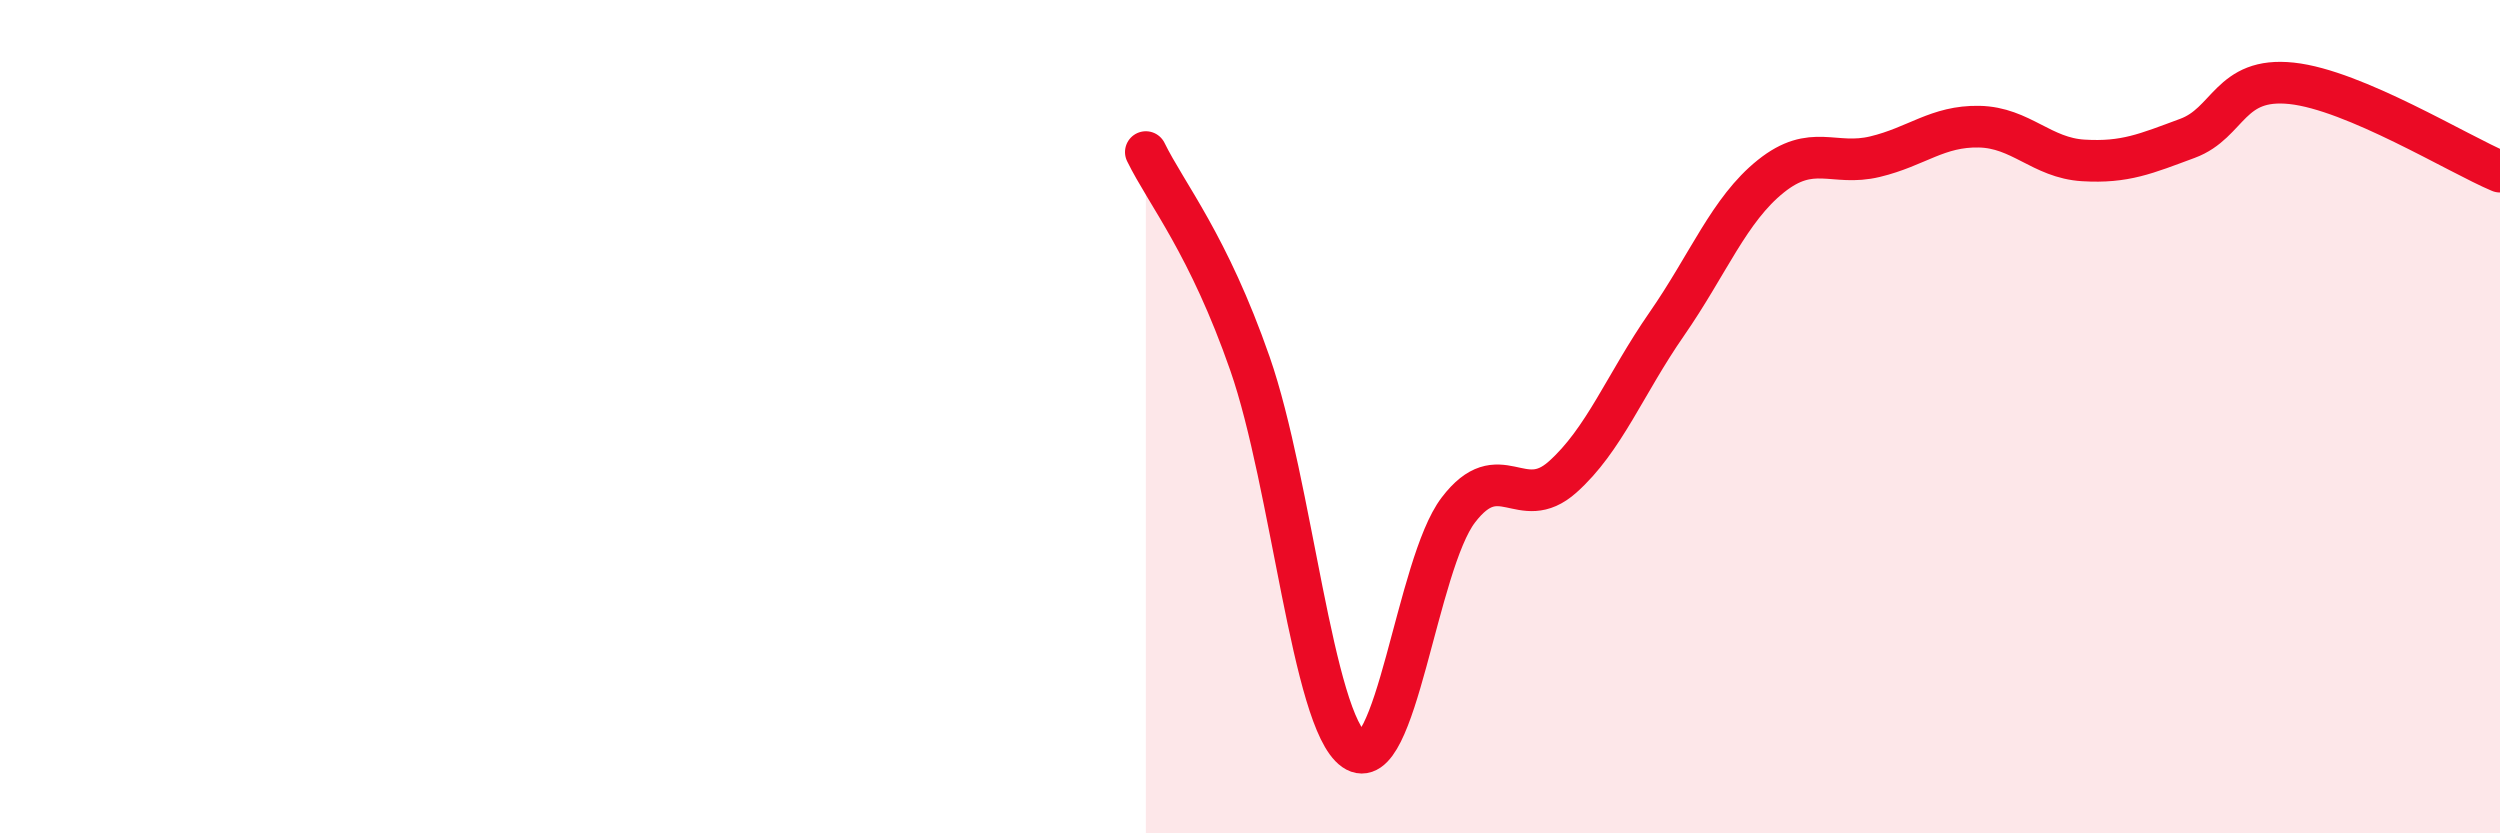
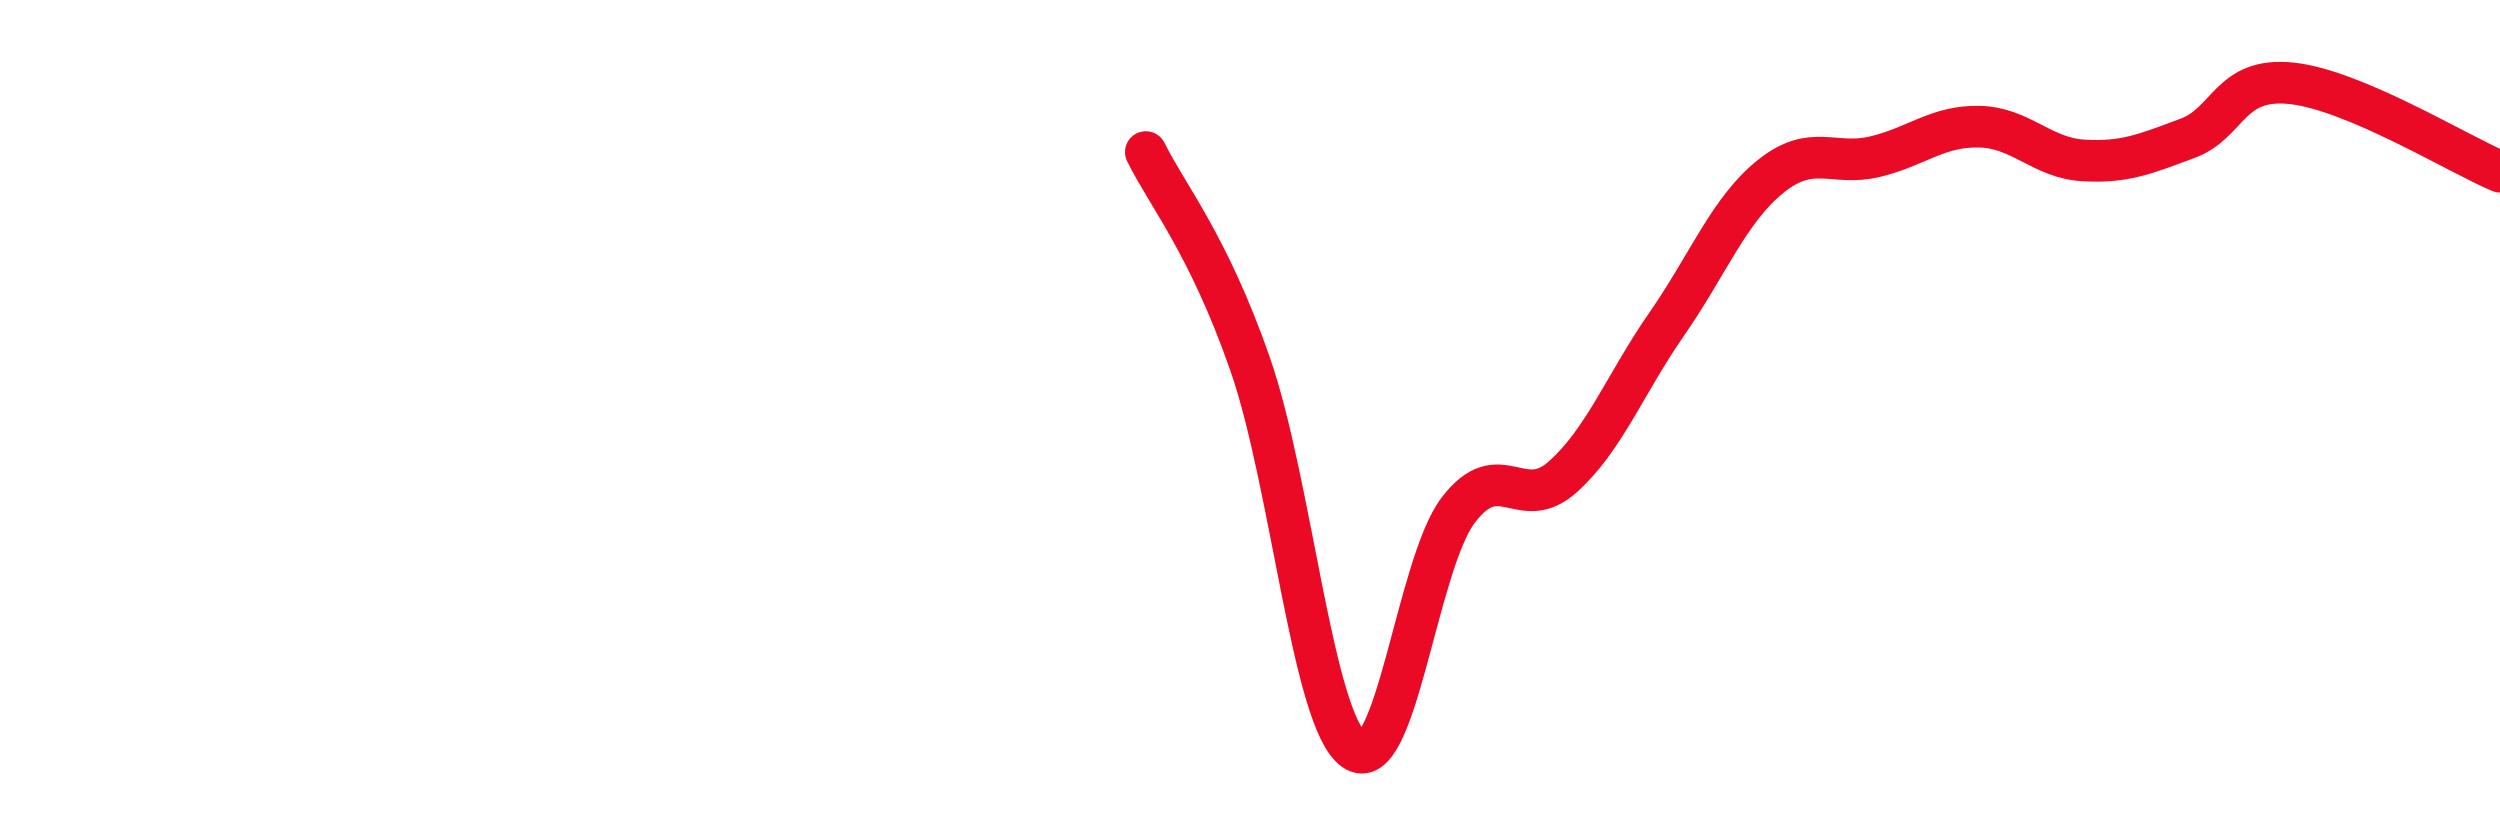
<svg xmlns="http://www.w3.org/2000/svg" width="60" height="20" viewBox="0 0 60 20">
-   <path d="M 27.5,3.65 C 28,4.67 29,5.86 30,8.73 C 31,11.6 31.5,17.3 32.5,18 C 33.5,18.7 34,13.55 35,12.24 C 36,10.93 36.5,12.34 37.5,11.45 C 38.5,10.56 39,9.22 40,7.78 C 41,6.34 41.5,5.03 42.5,4.23 C 43.5,3.43 44,4 45,3.76 C 46,3.52 46.5,3.02 47.5,3.04 C 48.5,3.06 49,3.79 50,3.85 C 51,3.91 51.5,3.69 52.5,3.32 C 53.5,2.95 53.5,1.84 55,2 C 56.5,2.16 59,3.7 60,4.12L60 20L27.5 20Z" fill="#EB0A25" opacity="0.1" stroke-linecap="round" stroke-linejoin="round" />
  <path d="M 27.5,3.65 C 28,4.67 29,5.86 30,8.73 C 31,11.6 31.5,17.3 32.5,18 C 33.5,18.7 34,13.55 35,12.24 C 36,10.93 36.5,12.34 37.5,11.45 C 38.5,10.56 39,9.22 40,7.78 C 41,6.34 41.5,5.03 42.5,4.23 C 43.5,3.43 44,4 45,3.76 C 46,3.52 46.5,3.02 47.5,3.04 C 48.5,3.06 49,3.79 50,3.85 C 51,3.91 51.5,3.69 52.5,3.32 C 53.5,2.95 53.5,1.84 55,2 C 56.5,2.16 59,3.7 60,4.12" stroke="#EB0A25" stroke-width="1" fill="none" stroke-linecap="round" stroke-linejoin="round" />
</svg>